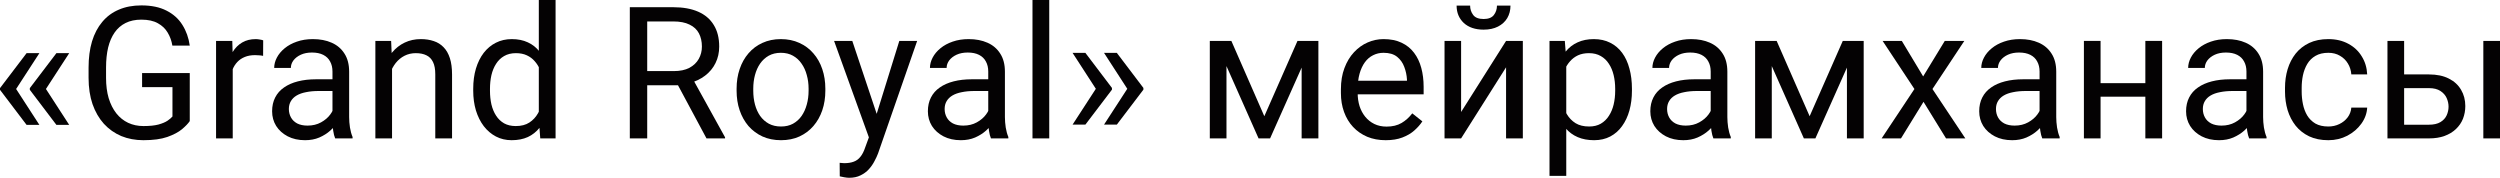
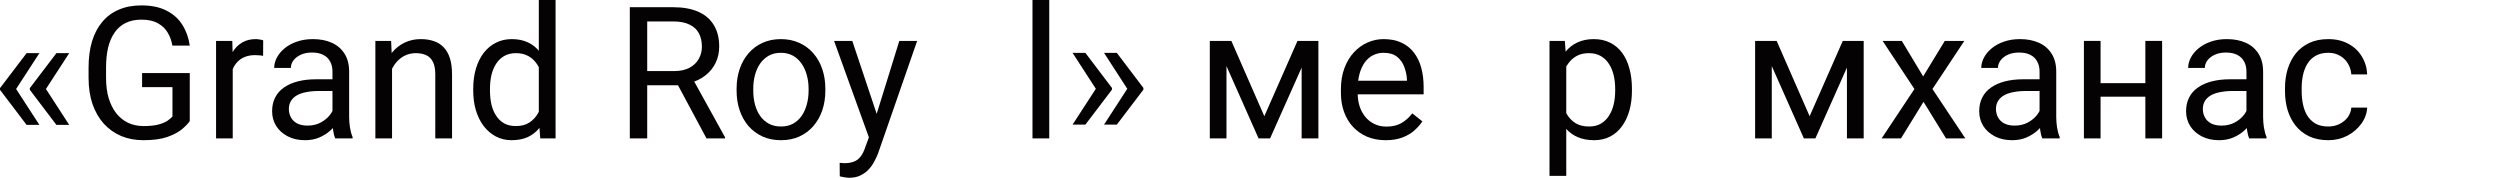
<svg xmlns="http://www.w3.org/2000/svg" viewBox="0 0 203.218 14.451" fill="none">
  <path d="M3.201 4.321L1.289 7.266L0 7.258V7.163L2.161 4.321H3.201ZM1.289 7.2L3.201 10.151H2.161L0 7.302V7.207L1.289 7.2ZM5.625 4.321L3.713 7.266L2.424 7.258V7.163L4.585 4.321H5.625ZM3.713 7.2L5.625 10.151H4.585L2.424 7.302V7.207L3.713 7.2Z" fill="#040203" />
  <path d="M15.425 5.94V9.844C15.293 10.039 15.083 10.259 14.795 10.503C14.507 10.742 14.109 10.952 13.601 11.133C13.098 11.309 12.449 11.396 11.653 11.396C11.003 11.396 10.405 11.284 9.858 11.06C9.316 10.83 8.845 10.498 8.445 10.063C8.049 9.624 7.742 9.092 7.522 8.467C7.307 7.837 7.2 7.124 7.2 6.328V5.5C7.2 4.705 7.292 3.994 7.478 3.369C7.668 2.744 7.947 2.214 8.313 1.78C8.679 1.34 9.128 1.008 9.661 0.784C10.193 0.554 10.803 0.439 11.492 0.439C12.307 0.439 12.988 0.581 13.535 0.864C14.087 1.143 14.517 1.528 14.824 2.021C15.137 2.515 15.337 3.076 15.425 3.706H14.011C13.948 3.32 13.821 2.969 13.63 2.651C13.445 2.334 13.179 2.08 12.832 1.89C12.485 1.694 12.039 1.597 11.492 1.597C10.999 1.597 10.571 1.687 10.21 1.868C9.849 2.048 9.551 2.307 9.316 2.644C9.082 2.981 8.906 3.389 8.789 3.867C8.677 4.346 8.621 4.885 8.621 5.486V6.328C8.621 6.943 8.691 7.493 8.833 7.976C8.98 8.459 9.187 8.872 9.456 9.214C9.724 9.551 10.044 9.807 10.415 9.983C10.791 10.159 11.206 10.247 11.66 10.247C12.163 10.247 12.571 10.205 12.883 10.122C13.196 10.034 13.44 9.932 13.616 9.814C13.792 9.692 13.926 9.578 14.019 9.47V7.083H11.55V5.94H15.425Z" fill="#040203" />
  <path d="M18.918 4.57V11.25H17.563V3.325H18.882L18.918 4.57ZM21.394 3.281L21.387 4.541C21.274 4.517 21.167 4.502 21.064 4.497C20.967 4.487 20.854 4.482 20.728 4.482C20.415 4.482 20.139 4.531 19.9 4.629C19.661 4.727 19.458 4.863 19.292 5.039C19.126 5.215 18.994 5.425 18.896 5.669C18.804 5.908 18.743 6.172 18.713 6.46L18.333 6.68C18.333 6.201 18.379 5.752 18.472 5.332C18.569 4.912 18.718 4.541 18.918 4.219C19.119 3.892 19.373 3.638 19.68 3.457C19.993 3.271 20.364 3.179 20.793 3.179C20.891 3.179 21.003 3.191 21.13 3.215C21.257 3.235 21.345 3.257 21.394 3.281Z" fill="#040203" />
  <path d="M27.026 9.895V5.815C27.026 5.503 26.963 5.232 26.836 5.002C26.714 4.768 26.528 4.587 26.279 4.46C26.03 4.333 25.723 4.27 25.356 4.27C25.015 4.27 24.714 4.329 24.456 4.446C24.202 4.563 24.001 4.717 23.855 4.907C23.713 5.098 23.643 5.303 23.643 5.522H22.288C22.288 5.239 22.361 4.958 22.507 4.68C22.654 4.402 22.864 4.15 23.137 3.926C23.416 3.696 23.748 3.516 24.133 3.384C24.524 3.247 24.958 3.179 25.437 3.179C26.013 3.179 26.521 3.276 26.96 3.472C27.405 3.667 27.751 3.962 28.001 4.358C28.255 4.749 28.381 5.239 28.381 5.83V9.521C28.381 9.785 28.403 10.066 28.447 10.364C28.496 10.662 28.567 10.918 28.66 11.133V11.25H27.246C27.178 11.094 27.124 10.886 27.085 10.627C27.046 10.364 27.026 10.12 27.026 9.895ZM27.261 6.445L27.275 7.397H25.906C25.52 7.397 25.176 7.429 24.873 7.493C24.57 7.551 24.316 7.642 24.111 7.764C23.906 7.886 23.75 8.04 23.643 8.225C23.535 8.406 23.481 8.618 23.481 8.862C23.481 9.111 23.538 9.338 23.65 9.543C23.762 9.749 23.931 9.912 24.155 10.034C24.385 10.151 24.666 10.21 24.998 10.21C25.413 10.21 25.779 10.122 26.096 9.946C26.414 9.771 26.665 9.556 26.85 9.302C27.041 9.048 27.143 8.801 27.158 8.562L27.737 9.214C27.703 9.419 27.61 9.646 27.458 9.895C27.307 10.144 27.104 10.383 26.85 10.613C26.602 10.837 26.304 11.025 25.957 11.177C25.615 11.323 25.229 11.396 24.8 11.396C24.263 11.396 23.792 11.292 23.386 11.082C22.986 10.872 22.673 10.591 22.449 10.239C22.229 9.883 22.119 9.485 22.119 9.045C22.119 8.621 22.202 8.247 22.368 7.925C22.534 7.598 22.773 7.327 23.086 7.112C23.398 6.892 23.774 6.726 24.214 6.614C24.653 6.501 25.144 6.445 25.686 6.445H27.261Z" fill="#040203" />
  <path d="M31.868 5.017V11.25H30.513V3.325H31.794L31.868 5.017ZM31.545 6.987L30.981 6.965C30.986 6.423 31.067 5.923 31.223 5.464C31.379 5 31.599 4.597 31.882 4.255C32.166 3.914 32.502 3.65 32.893 3.464C33.288 3.274 33.726 3.179 34.204 3.179C34.595 3.179 34.946 3.232 35.259 3.34C35.571 3.442 35.837 3.608 36.057 3.838C36.282 4.067 36.453 4.365 36.57 4.731C36.687 5.093 36.746 5.535 36.746 6.057V11.25H35.383V6.042C35.383 5.627 35.322 5.295 35.2 5.046C35.078 4.792 34.9 4.609 34.666 4.497C34.431 4.38 34.143 4.321 33.801 4.321C33.464 4.321 33.157 4.392 32.879 4.534C32.605 4.675 32.368 4.871 32.168 5.12C31.973 5.369 31.819 5.654 31.706 5.977C31.599 6.294 31.545 6.631 31.545 6.987Z" fill="#040203" />
  <path d="M43.799 9.712V0H45.161V11.25H43.916L43.799 9.712ZM38.467 7.375V7.222C38.467 6.616 38.54 6.067 38.687 5.574C38.838 5.076 39.05 4.648 39.324 4.292C39.602 3.936 39.932 3.662 40.313 3.472C40.698 3.276 41.128 3.179 41.602 3.179C42.1 3.179 42.534 3.267 42.905 3.442C43.281 3.613 43.599 3.865 43.858 4.197C44.121 4.524 44.329 4.919 44.48 5.383C44.631 5.847 44.736 6.372 44.795 6.958V7.632C44.741 8.213 44.636 8.735 44.48 9.199C44.329 9.663 44.121 10.059 43.858 10.386C43.599 10.713 43.281 10.964 42.905 11.14C42.529 11.311 42.09 11.396 41.587 11.396C41.123 11.396 40.698 11.296 40.313 11.096C39.932 10.896 39.602 10.615 39.324 10.254C39.05 9.893 38.838 9.468 38.687 8.98C38.54 8.486 38.467 7.952 38.467 7.375ZM39.829 7.222V7.375C39.829 7.771 39.868 8.142 39.946 8.489C40.029 8.835 40.156 9.141 40.327 9.404C40.498 9.668 40.715 9.875 40.979 10.027C41.243 10.173 41.558 10.247 41.924 10.247C42.373 10.247 42.742 10.151 43.03 9.961C43.323 9.771 43.557 9.519 43.733 9.207C43.909 8.894 44.046 8.555 44.143 8.188V6.423C44.085 6.155 43.999 5.896 43.887 5.647C43.779 5.393 43.638 5.168 43.462 4.973C43.291 4.773 43.079 4.614 42.825 4.497C42.576 4.38 42.28 4.321 41.939 4.321C41.567 4.321 41.247 4.399 40.979 4.556C40.715 4.707 40.498 4.917 40.327 5.186C40.156 5.449 40.029 5.757 39.946 6.108C39.868 6.455 39.829 6.826 39.829 7.222Z" fill="#040203" />
  <path d="M51.196 0.586H54.727C55.527 0.586 56.204 0.708 56.755 0.952C57.312 1.196 57.734 1.558 58.023 2.036C58.316 2.51 58.462 3.093 58.462 3.787C58.462 4.275 58.362 4.722 58.162 5.127C57.966 5.527 57.683 5.869 57.312 6.152C56.946 6.431 56.506 6.638 55.994 6.775L55.598 6.929H52.28L52.266 5.779H54.771C55.278 5.779 55.701 5.691 56.038 5.515C56.375 5.334 56.629 5.093 56.799 4.79C56.97 4.487 57.056 4.153 57.056 3.787C57.056 3.376 56.975 3.018 56.814 2.71C56.653 2.402 56.399 2.166 56.052 2C55.71 1.829 55.268 1.743 54.727 1.743H52.61V11.25H51.196V0.586ZM57.429 11.25L54.836 6.416L56.309 6.409L58.938 11.162V11.25H57.429Z" fill="#040203" />
  <path d="M59.876 7.375V7.207C59.876 6.636 59.958 6.106 60.124 5.618C60.29 5.125 60.53 4.697 60.842 4.336C61.155 3.97 61.533 3.687 61.977 3.486C62.422 3.281 62.92 3.179 63.472 3.179C64.028 3.179 64.529 3.281 64.973 3.486C65.422 3.687 65.803 3.97 66.116 4.336C66.433 4.697 66.675 5.125 66.841 5.618C67.007 6.106 67.09 6.636 67.09 7.207V7.375C67.09 7.947 67.007 8.477 66.841 8.965C66.675 9.453 66.433 9.88 66.116 10.247C65.803 10.608 65.425 10.891 64.98 11.096C64.541 11.296 64.043 11.396 63.486 11.396C62.93 11.396 62.429 11.296 61.985 11.096C61.54 10.891 61.16 10.608 60.842 10.247C60.53 9.88 60.29 9.453 60.124 8.965C59.958 8.477 59.876 7.947 59.876 7.375ZM61.231 7.207V7.375C61.231 7.771 61.277 8.145 61.37 8.496C61.463 8.843 61.601 9.15 61.787 9.419C61.977 9.687 62.214 9.9 62.498 10.056C62.781 10.208 63.11 10.283 63.486 10.283C63.857 10.283 64.182 10.208 64.461 10.056C64.744 9.9 64.978 9.687 65.164 9.419C65.349 9.15 65.488 8.843 65.581 8.496C65.679 8.145 65.728 7.771 65.728 7.375V7.207C65.728 6.816 65.679 6.448 65.581 6.101C65.488 5.75 65.347 5.439 65.156 5.171C64.971 4.897 64.736 4.683 64.453 4.526C64.175 4.37 63.848 4.292 63.472 4.292C63.1 4.292 62.774 4.37 62.49 4.526C62.212 4.683 61.977 4.897 61.787 5.171C61.601 5.439 61.463 5.75 61.37 6.101C61.277 6.448 61.231 6.816 61.231 7.207Z" fill="#040203" />
  <path d="M70.899 10.43L73.103 3.325H74.553L71.374 12.473C71.301 12.668 71.204 12.878 71.081 13.103C70.964 13.333 70.813 13.55 70.628 13.755C70.442 13.96 70.217 14.126 69.954 14.253C69.695 14.385 69.385 14.451 69.024 14.451C68.916 14.451 68.779 14.436 68.613 14.407C68.447 14.377 68.33 14.353 68.262 14.334L68.254 13.235C68.293 13.24 68.354 13.245 68.437 13.25C68.525 13.259 68.586 13.264 68.621 13.264C68.928 13.264 69.19 13.223 69.404 13.14C69.619 13.062 69.8 12.927 69.946 12.737C70.098 12.551 70.227 12.295 70.335 11.968L70.899 10.43ZM69.28 3.325L71.338 9.478L71.689 10.906L70.715 11.404L67.8 3.325H69.28Z" fill="#040203" />
-   <path d="M80.332 9.895V5.815C80.332 5.503 80.269 5.232 80.142 5.002C80.02 4.768 79.834 4.587 79.585 4.46C79.336 4.333 79.028 4.27 78.662 4.27C78.32 4.27 78.02 4.329 77.761 4.446C77.507 4.563 77.307 4.717 77.161 4.907C77.019 5.098 76.948 5.303 76.948 5.522H75.593C75.593 5.239 75.667 4.958 75.813 4.68C75.959 4.402 76.169 4.15 76.443 3.926C76.721 3.696 77.053 3.516 77.439 3.384C77.83 3.247 78.264 3.179 78.743 3.179C79.319 3.179 79.827 3.276 80.266 3.472C80.71 3.667 81.057 3.962 81.306 4.358C81.56 4.749 81.687 5.239 81.687 5.83V9.521C81.687 9.785 81.709 10.066 81.753 10.364C81.802 10.662 81.873 10.918 81.965 11.133V11.25H80.552C80.483 11.094 80.43 10.886 80.391 10.627C80.352 10.364 80.332 10.12 80.332 9.895ZM80.566 6.445L80.581 7.397H79.211C78.826 7.397 78.482 7.429 78.179 7.493C77.876 7.551 77.622 7.642 77.417 7.764C77.212 7.886 77.056 8.04 76.948 8.225C76.841 8.406 76.787 8.618 76.787 8.862C76.787 9.111 76.843 9.338 76.956 9.543C77.068 9.749 77.236 9.912 77.461 10.034C77.69 10.151 77.971 10.21 78.303 10.21C78.718 10.21 79.084 10.122 79.402 9.946C79.719 9.771 79.971 9.556 80.156 9.302C80.347 9.048 80.449 8.801 80.464 8.562L81.042 9.214C81.008 9.419 80.915 9.646 80.764 9.895C80.613 10.144 80.41 10.383 80.156 10.613C79.907 10.837 79.609 11.025 79.263 11.177C78.921 11.323 78.535 11.396 78.105 11.396C77.568 11.396 77.097 11.292 76.692 11.082C76.291 10.872 75.979 10.591 75.754 10.239C75.535 9.883 75.425 9.485 75.425 9.045C75.425 8.621 75.508 8.247 75.674 7.925C75.84 7.598 76.079 7.327 76.392 7.112C76.704 6.892 77.08 6.726 77.519 6.614C77.959 6.501 78.45 6.445 78.992 6.445H80.566Z" fill="#040203" />
  <path d="M85.29 0V11.25H83.928V0H85.29Z" fill="#040203" />
  <path d="M87.187 10.129L89.099 7.185L90.388 7.192V7.288L88.228 10.129H87.187ZM87.187 4.299H88.228L90.388 7.148V7.244L89.099 7.251L87.187 4.299ZM89.744 10.129L91.655 7.185L92.944 7.192V7.288L90.784 10.129H89.744ZM89.744 4.299H90.784L92.944 7.148V7.244L91.655 7.251L89.744 4.299Z" fill="#040203" />
  <path d="M102.773 9.448L105.469 3.325H106.773L103.242 11.25H102.305L98.789 3.325H100.093L102.773 9.448ZM99.697 3.325V11.25H98.342V3.325H99.697ZM105.806 11.25V3.325H107.168V11.25H105.806Z" fill="#040203" />
  <path d="M112.639 11.396C112.087 11.396 111.587 11.304 111.138 11.118C110.693 10.928 110.31 10.662 109.988 10.32C109.67 9.978 109.426 9.573 109.255 9.104C109.084 8.635 108.999 8.123 108.999 7.566V7.258C108.999 6.614 109.094 6.04 109.285 5.537C109.475 5.029 109.734 4.6 110.061 4.248C110.388 3.896 110.759 3.63 111.174 3.45C111.589 3.269 112.019 3.179 112.463 3.179C113.03 3.179 113.518 3.276 113.928 3.472C114.343 3.667 114.683 3.94 114.946 4.292C115.21 4.639 115.405 5.049 115.532 5.522C115.659 5.991 115.723 6.504 115.723 7.061V7.668H109.805V6.563H114.368V6.46C114.348 6.108 114.275 5.767 114.148 5.435C114.026 5.103 113.83 4.829 113.562 4.614C113.294 4.399 112.927 4.292 112.463 4.292C112.156 4.292 111.873 4.358 111.614 4.49C111.355 4.617 111.133 4.807 110.947 5.061C110.762 5.315 110.618 5.625 110.515 5.991C110.412 6.357 110.361 6.78 110.361 7.258V7.566C110.361 7.942 110.412 8.296 110.515 8.628C110.622 8.955 110.776 9.243 110.977 9.492C111.182 9.741 111.428 9.937 111.716 10.078C112.009 10.22 112.341 10.291 112.712 10.291C113.191 10.291 113.596 10.193 113.928 9.998C114.26 9.802 114.551 9.541 114.8 9.214L115.62 9.866C115.449 10.125 115.232 10.371 114.968 10.605C114.705 10.84 114.38 11.03 113.994 11.177C113.613 11.323 113.162 11.396 112.639 11.396Z" fill="#040203" />
-   <path d="M118.769 9.104L122.424 3.325H123.787V11.25H122.424V5.471L118.769 11.25H117.422V3.325H118.769V9.104ZM121.684 0.454H122.783C122.783 0.835 122.695 1.174 122.52 1.472C122.344 1.765 122.092 1.995 121.765 2.161C121.438 2.327 121.05 2.41 120.601 2.41C119.922 2.41 119.385 2.229 118.989 1.868C118.599 1.501 118.403 1.03 118.403 0.454H119.502C119.502 0.742 119.585 0.996 119.751 1.216C119.917 1.436 120.2 1.545 120.601 1.545C120.991 1.545 121.27 1.436 121.435 1.216C121.601 0.996 121.684 0.742 121.684 0.454Z" fill="#040203" />
  <path d="M127.317 4.849V14.297H125.955V3.325H127.2L127.317 4.849ZM132.656 7.222V7.375C132.656 7.952 132.588 8.486 132.451 8.98C132.315 9.468 132.114 9.893 131.851 10.254C131.592 10.615 131.272 10.896 130.891 11.096C130.51 11.296 130.073 11.396 129.58 11.396C129.077 11.396 128.633 11.313 128.247 11.147C127.861 10.981 127.534 10.74 127.266 10.422C126.997 10.105 126.782 9.724 126.621 9.28C126.465 8.835 126.357 8.335 126.299 7.778V6.958C126.357 6.372 126.467 5.847 126.628 5.383C126.79 4.919 127.002 4.524 127.266 4.197C127.534 3.865 127.859 3.613 128.24 3.442C128.621 3.267 129.06 3.179 129.558 3.179C130.056 3.179 130.498 3.276 130.884 3.472C131.269 3.662 131.594 3.936 131.858 4.292C132.122 4.648 132.319 5.076 132.451 5.574C132.588 6.067 132.656 6.616 132.656 7.222ZM131.294 7.375V7.222C131.294 6.826 131.252 6.455 131.169 6.108C131.086 5.757 130.957 5.449 130.781 5.186C130.61 4.917 130.391 4.707 130.122 4.556C129.853 4.399 129.534 4.321 129.163 4.321C128.821 4.321 128.523 4.38 128.269 4.497C128.02 4.614 127.808 4.773 127.632 4.973C127.456 5.168 127.312 5.393 127.2 5.647C127.092 5.896 127.012 6.155 126.958 6.423V8.32C127.056 8.662 127.192 8.984 127.368 9.287C127.544 9.585 127.778 9.827 128.071 10.012C128.364 10.193 128.733 10.283 129.177 10.283C129.543 10.283 129.858 10.208 130.122 10.056C130.391 9.9 130.61 9.687 130.781 9.419C130.957 9.15 131.086 8.843 131.169 8.496C131.252 8.145 131.294 7.771 131.294 7.375Z" fill="#040203" />
-   <path d="M139.058 9.895V5.815C139.058 5.503 138.994 5.232 138.867 5.002C138.745 4.768 138.56 4.587 138.311 4.46C138.062 4.333 137.754 4.27 137.388 4.27C137.046 4.27 136.746 4.329 136.487 4.446C136.233 4.563 136.033 4.717 135.886 4.907C135.745 5.098 135.674 5.303 135.674 5.522H134.319C134.319 5.239 134.392 4.958 134.539 4.68C134.685 4.402 134.895 4.15 135.169 3.926C135.447 3.696 135.779 3.516 136.165 3.384C136.555 3.247 136.99 3.179 137.468 3.179C138.044 3.179 138.552 3.276 138.992 3.472C139.436 3.667 139.783 3.962 140.032 4.358C140.286 4.749 140.412 5.239 140.412 5.83V9.521C140.412 9.785 140.434 10.066 140.478 10.364C140.527 10.662 140.598 10.918 140.691 11.133V11.25H139.277C139.209 11.094 139.155 10.886 139.116 10.627C139.077 10.364 139.058 10.12 139.058 9.895ZM139.292 6.445L139.307 7.397H137.937C137.551 7.397 137.207 7.429 136.904 7.493C136.602 7.551 136.348 7.642 136.143 7.764C135.937 7.886 135.781 8.04 135.674 8.225C135.567 8.406 135.513 8.618 135.513 8.862C135.513 9.111 135.569 9.338 135.681 9.543C135.793 9.749 135.962 9.912 136.186 10.034C136.416 10.151 136.697 10.21 137.029 10.21C137.444 10.21 137.81 10.122 138.127 9.946C138.445 9.771 138.696 9.556 138.882 9.302C139.072 9.048 139.175 8.801 139.189 8.562L139.768 9.214C139.734 9.419 139.641 9.646 139.49 9.895C139.338 10.144 139.136 10.383 138.882 10.613C138.633 10.837 138.335 11.025 137.988 11.177C137.646 11.323 137.261 11.396 136.831 11.396C136.294 11.396 135.823 11.292 135.418 11.082C135.017 10.872 134.705 10.591 134.48 10.239C134.26 9.883 134.15 9.485 134.15 9.045C134.15 8.621 134.233 8.247 134.399 7.925C134.565 7.598 134.805 7.327 135.117 7.112C135.43 6.892 135.806 6.726 136.245 6.614C136.685 6.501 137.175 6.445 137.717 6.445H139.292Z" fill="#040203" />
  <path d="M147.1 9.448L149.795 3.325H151.099L147.568 11.25H146.631L143.115 3.325H144.419L147.1 9.448ZM144.023 3.325V11.25H142.668V3.325H144.023ZM150.132 11.25V3.325H151.494V11.25H150.132Z" fill="#040203" />
  <path d="M154.592 3.325L156.328 6.211L158.086 3.325H159.675L157.083 7.236L159.756 11.25H158.188L156.357 8.276L154.526 11.25H152.952L155.618 7.236L153.032 3.325H154.592Z" fill="#040203" />
  <path d="M165.791 9.895V5.815C165.791 5.503 165.727 5.232 165.6 5.002C165.479 4.768 165.293 4.587 165.044 4.46C164.795 4.333 164.487 4.27 164.121 4.27C163.779 4.27 163.479 4.329 163.22 4.446C162.966 4.563 162.766 4.717 162.62 4.907C162.478 5.098 162.407 5.303 162.407 5.522H161.052C161.052 5.239 161.125 4.958 161.272 4.68C161.418 4.402 161.628 4.15 161.902 3.926C162.18 3.696 162.512 3.516 162.898 3.384C163.289 3.247 163.723 3.179 164.202 3.179C164.778 3.179 165.286 3.276 165.725 3.472C166.169 3.667 166.516 3.962 166.765 4.358C167.019 4.749 167.146 5.239 167.146 5.83V9.521C167.146 9.785 167.168 10.066 167.212 10.364C167.261 10.662 167.331 10.918 167.424 11.133V11.25H166.011C165.942 11.094 165.889 10.886 165.85 10.627C165.81 10.364 165.791 10.12 165.791 9.895ZM166.025 6.445L166.04 7.397H164.67C164.285 7.397 163.941 7.429 163.638 7.493C163.335 7.551 163.081 7.642 162.876 7.764C162.671 7.886 162.515 8.04 162.407 8.225C162.3 8.406 162.246 8.618 162.246 8.862C162.246 9.111 162.302 9.338 162.414 9.543C162.527 9.749 162.695 9.912 162.92 10.034C163.149 10.151 163.43 10.21 163.762 10.21C164.177 10.21 164.543 10.122 164.861 9.946C165.178 9.771 165.43 9.556 165.615 9.302C165.806 9.048 165.908 8.801 165.923 8.562L166.501 9.214C166.467 9.419 166.375 9.646 166.223 9.895C166.072 10.144 165.869 10.383 165.615 10.613C165.366 10.837 165.068 11.025 164.722 11.177C164.38 11.323 163.994 11.396 163.565 11.396C163.027 11.396 162.556 11.292 162.151 11.082C161.751 10.872 161.438 10.591 161.213 10.239C160.994 9.883 160.884 9.485 160.884 9.045C160.884 8.621 160.967 8.247 161.133 7.925C161.299 7.598 161.538 7.327 161.851 7.112C162.163 6.892 162.539 6.726 162.978 6.614C163.418 6.501 163.909 6.445 164.451 6.445H166.025Z" fill="#040203" />
  <path d="M174.653 6.76V7.859H170.464V6.76H174.653ZM170.749 3.325V11.25H169.395V3.325H170.749ZM175.752 3.325V11.25H174.39V3.325H175.752Z" fill="#040203" />
  <path d="M182.608 9.895V5.815C182.608 5.503 182.544 5.232 182.417 5.002C182.295 4.768 182.109 4.587 181.86 4.46C181.611 4.333 181.304 4.27 180.938 4.27C180.596 4.27 180.295 4.329 180.037 4.446C179.783 4.563 179.583 4.717 179.436 4.907C179.294 5.098 179.224 5.303 179.224 5.522H177.869C177.869 5.239 177.942 4.958 178.088 4.68C178.235 4.402 178.445 4.15 178.718 3.926C178.997 3.696 179.329 3.516 179.714 3.384C180.105 3.247 180.54 3.179 181.018 3.179C181.594 3.179 182.102 3.276 182.542 3.472C182.986 3.667 183.332 3.962 183.582 4.358C183.835 4.749 183.962 5.239 183.962 5.83V9.521C183.962 9.785 183.984 10.066 184.028 10.364C184.077 10.662 184.148 10.918 184.241 11.133V11.25H182.827C182.759 11.094 182.705 10.886 182.666 10.627C182.627 10.364 182.608 10.12 182.608 9.895ZM182.842 6.445L182.857 7.397H181.487C181.101 7.397 180.757 7.429 180.454 7.493C180.151 7.551 179.897 7.642 179.693 7.764C179.487 7.886 179.331 8.04 179.224 8.225C179.116 8.406 179.063 8.618 179.063 8.862C179.063 9.111 179.119 9.338 179.231 9.543C179.343 9.749 179.512 9.912 179.736 10.034C179.966 10.151 180.247 10.21 180.579 10.21C180.994 10.21 181.36 10.122 181.677 9.946C181.995 9.771 182.246 9.556 182.432 9.302C182.622 9.048 182.725 8.801 182.739 8.562L183.318 9.214C183.284 9.419 183.191 9.646 183.039 9.895C182.888 10.144 182.686 10.383 182.432 10.613C182.183 10.837 181.885 11.025 181.538 11.177C181.196 11.323 180.811 11.396 180.381 11.396C179.844 11.396 179.373 11.292 178.967 11.082C178.567 10.872 178.254 10.591 178.03 10.239C177.81 9.883 177.7 9.485 177.7 9.045C177.7 8.621 177.783 8.247 177.949 7.925C178.115 7.598 178.354 7.327 178.667 7.112C178.98 6.892 179.356 6.726 179.795 6.614C180.234 6.501 180.725 6.445 181.267 6.445H182.842Z" fill="#040203" />
  <path d="M189.265 10.283C189.587 10.283 189.885 10.217 190.159 10.085C190.432 9.954 190.657 9.773 190.832 9.543C191.008 9.309 191.108 9.043 191.133 8.745H192.422C192.397 9.214 192.239 9.651 191.946 10.056C191.658 10.457 191.279 10.781 190.81 11.03C190.342 11.274 189.827 11.396 189.265 11.396C188.669 11.396 188.149 11.292 187.705 11.082C187.266 10.872 186.899 10.583 186.606 10.217C186.318 9.851 186.101 9.431 185.955 8.958C185.813 8.479 185.742 7.974 185.742 7.441V7.134C185.742 6.602 185.813 6.099 185.955 5.625C186.101 5.146 186.318 4.724 186.606 4.358C186.899 3.992 187.266 3.704 187.705 3.494C188.149 3.284 188.669 3.179 189.265 3.179C189.885 3.179 190.427 3.306 190.891 3.56C191.355 3.809 191.719 4.15 191.982 4.585C192.251 5.015 192.397 5.503 192.422 6.05H191.133C191.108 5.723 191.016 5.427 190.854 5.164C190.698 4.9 190.483 4.69 190.21 4.534C189.941 4.373 189.626 4.292 189.265 4.292C188.85 4.292 188.501 4.375 188.218 4.541C187.939 4.702 187.717 4.922 187.551 5.2C187.39 5.474 187.273 5.779 187.2 6.116C187.131 6.448 187.097 6.787 187.097 7.134V7.441C187.097 7.788 187.131 8.13 187.2 8.467C187.268 8.804 187.383 9.109 187.544 9.382C187.71 9.656 187.932 9.875 188.21 10.042C188.494 10.203 188.845 10.283 189.265 10.283Z" fill="#040203" />
-   <path d="M195.059 6.05H197.439C198.079 6.05 198.618 6.162 199.058 6.387C199.497 6.606 199.829 6.912 200.054 7.302C200.283 7.688 200.398 8.127 200.398 8.621C200.398 8.987 200.334 9.331 200.208 9.653C200.081 9.971 199.89 10.249 199.636 10.488C199.387 10.728 199.077 10.916 198.706 11.052C198.34 11.184 197.917 11.25 197.439 11.25H194.07V3.325H195.425V10.137H197.439C197.83 10.137 198.142 10.066 198.377 9.924C198.611 9.783 198.779 9.6 198.882 9.375C198.984 9.15 199.036 8.916 199.036 8.672C199.036 8.433 198.984 8.198 198.882 7.969C198.779 7.739 198.611 7.549 198.377 7.397C198.142 7.241 197.83 7.163 197.439 7.163H195.059V6.05ZM203.218 3.325V11.25H201.863V3.325H203.218Z" fill="#040203" />
</svg>